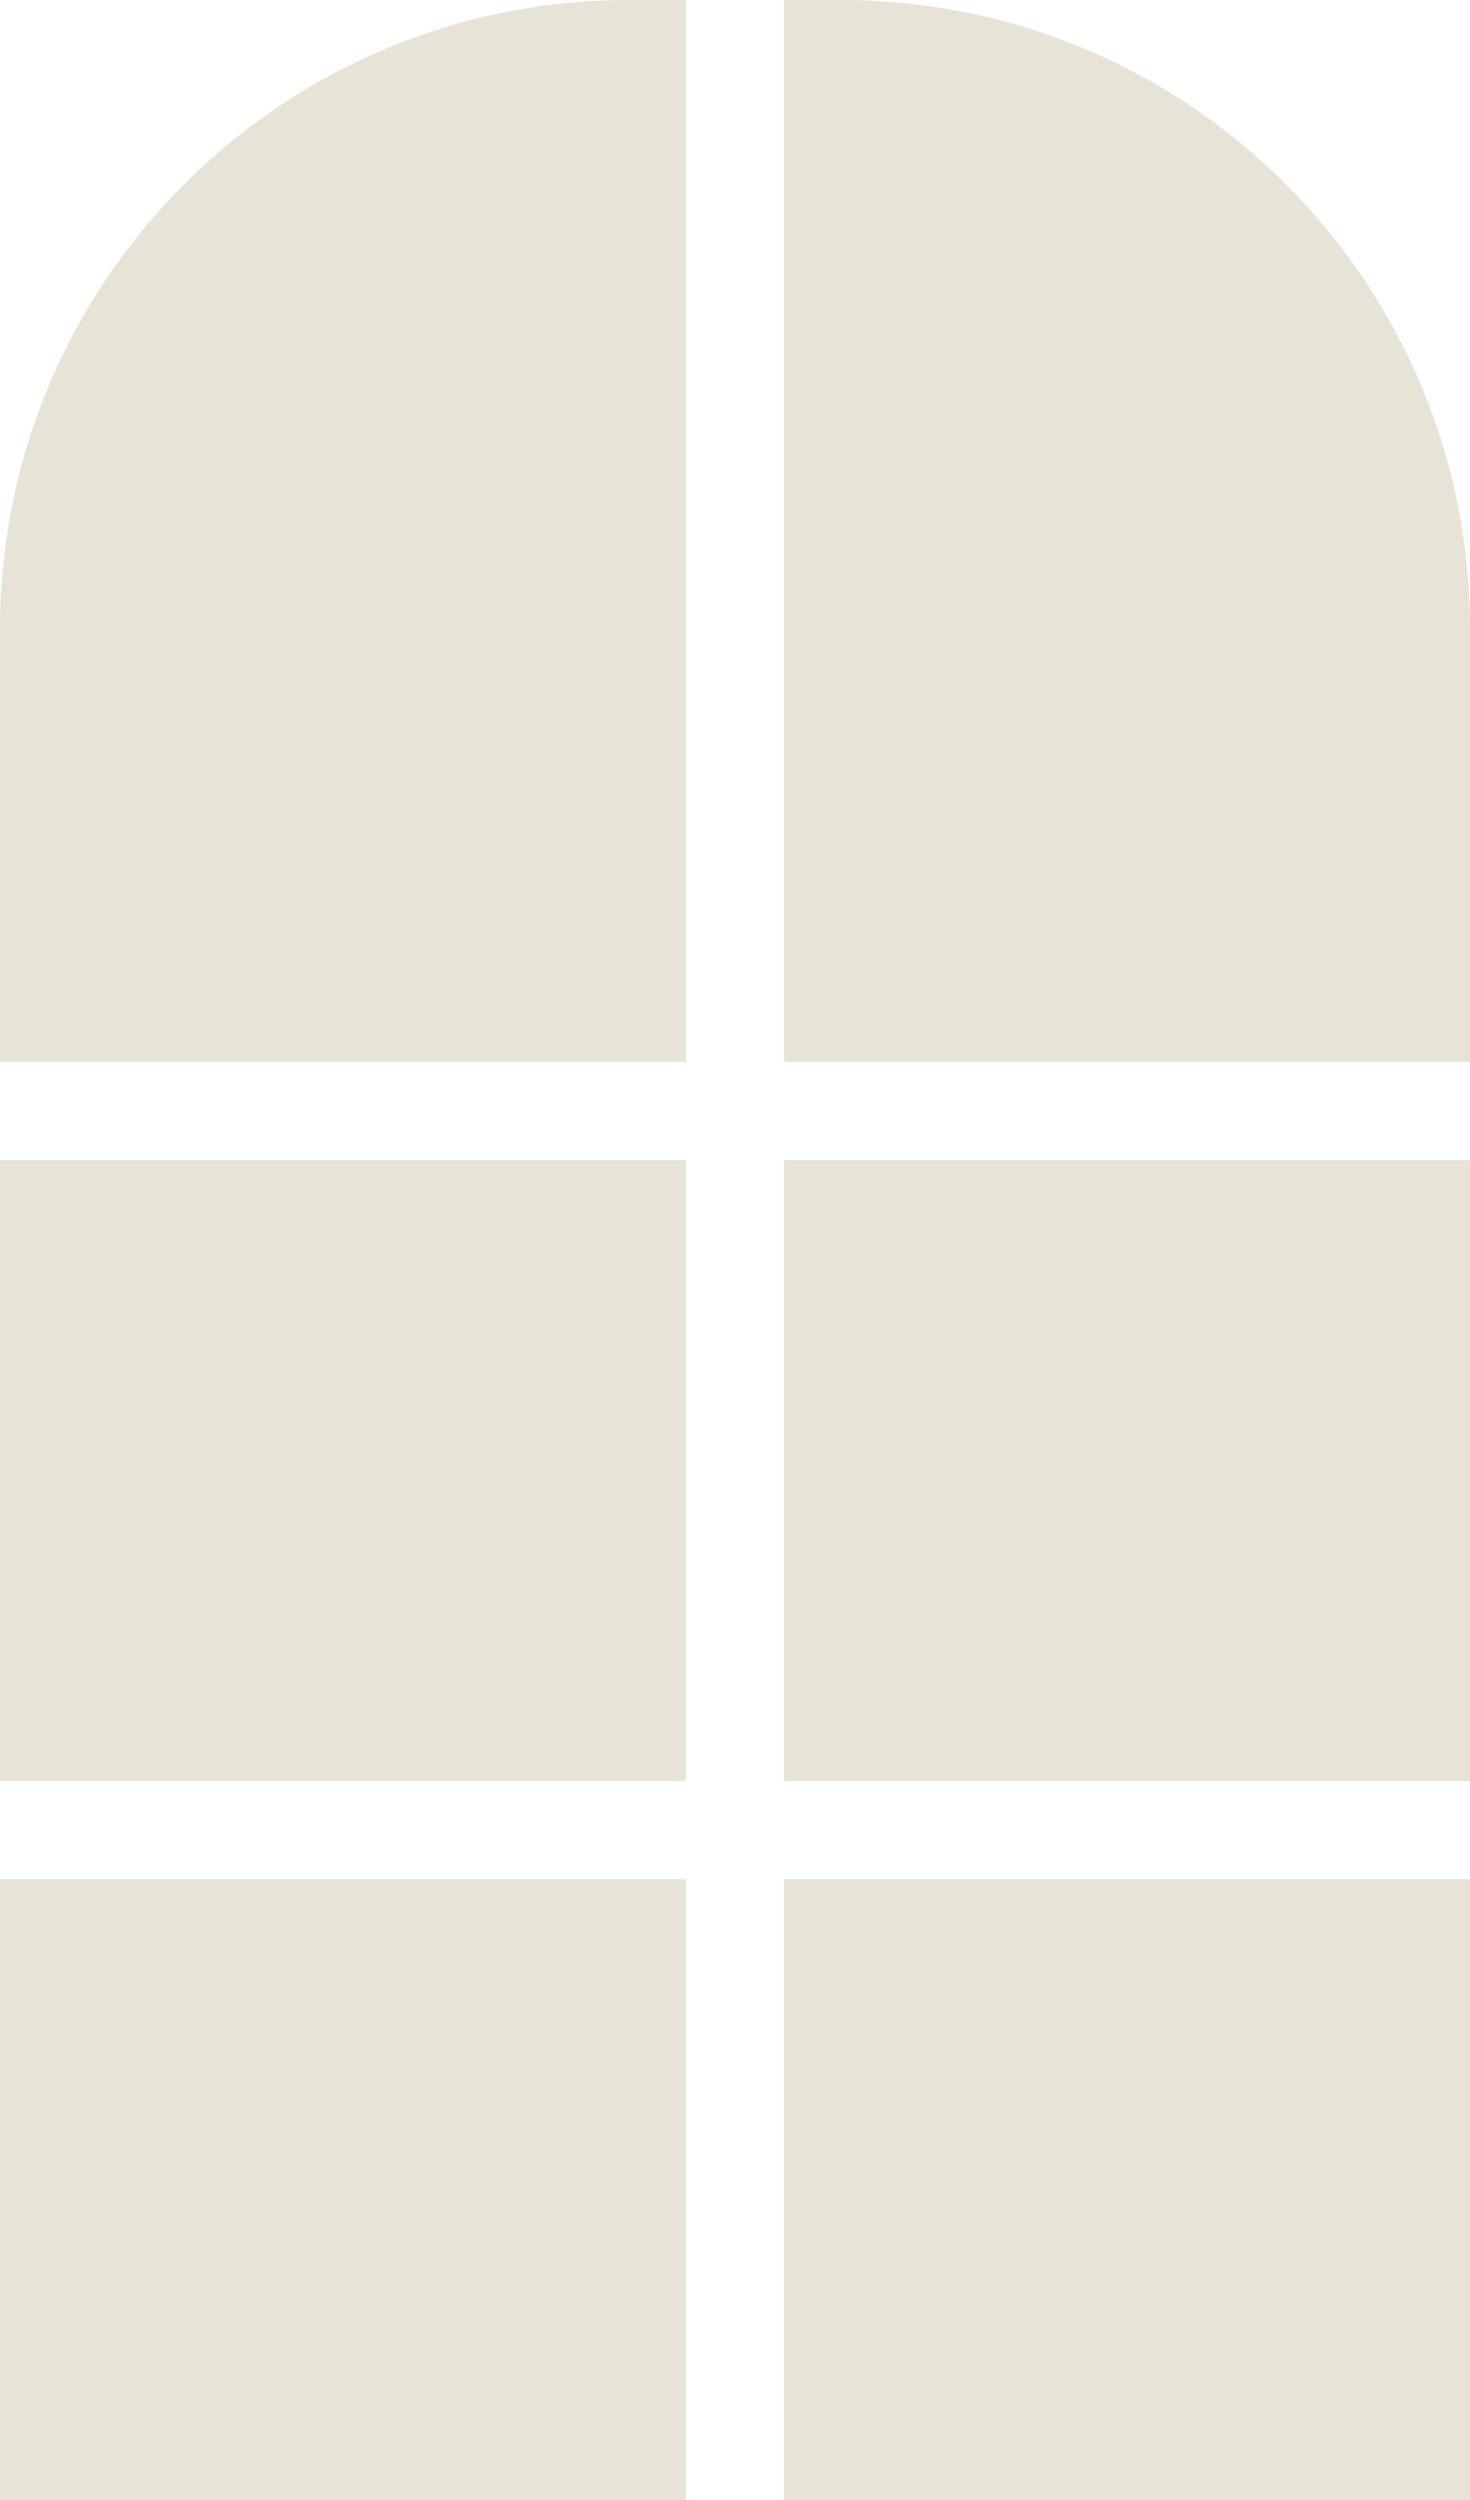
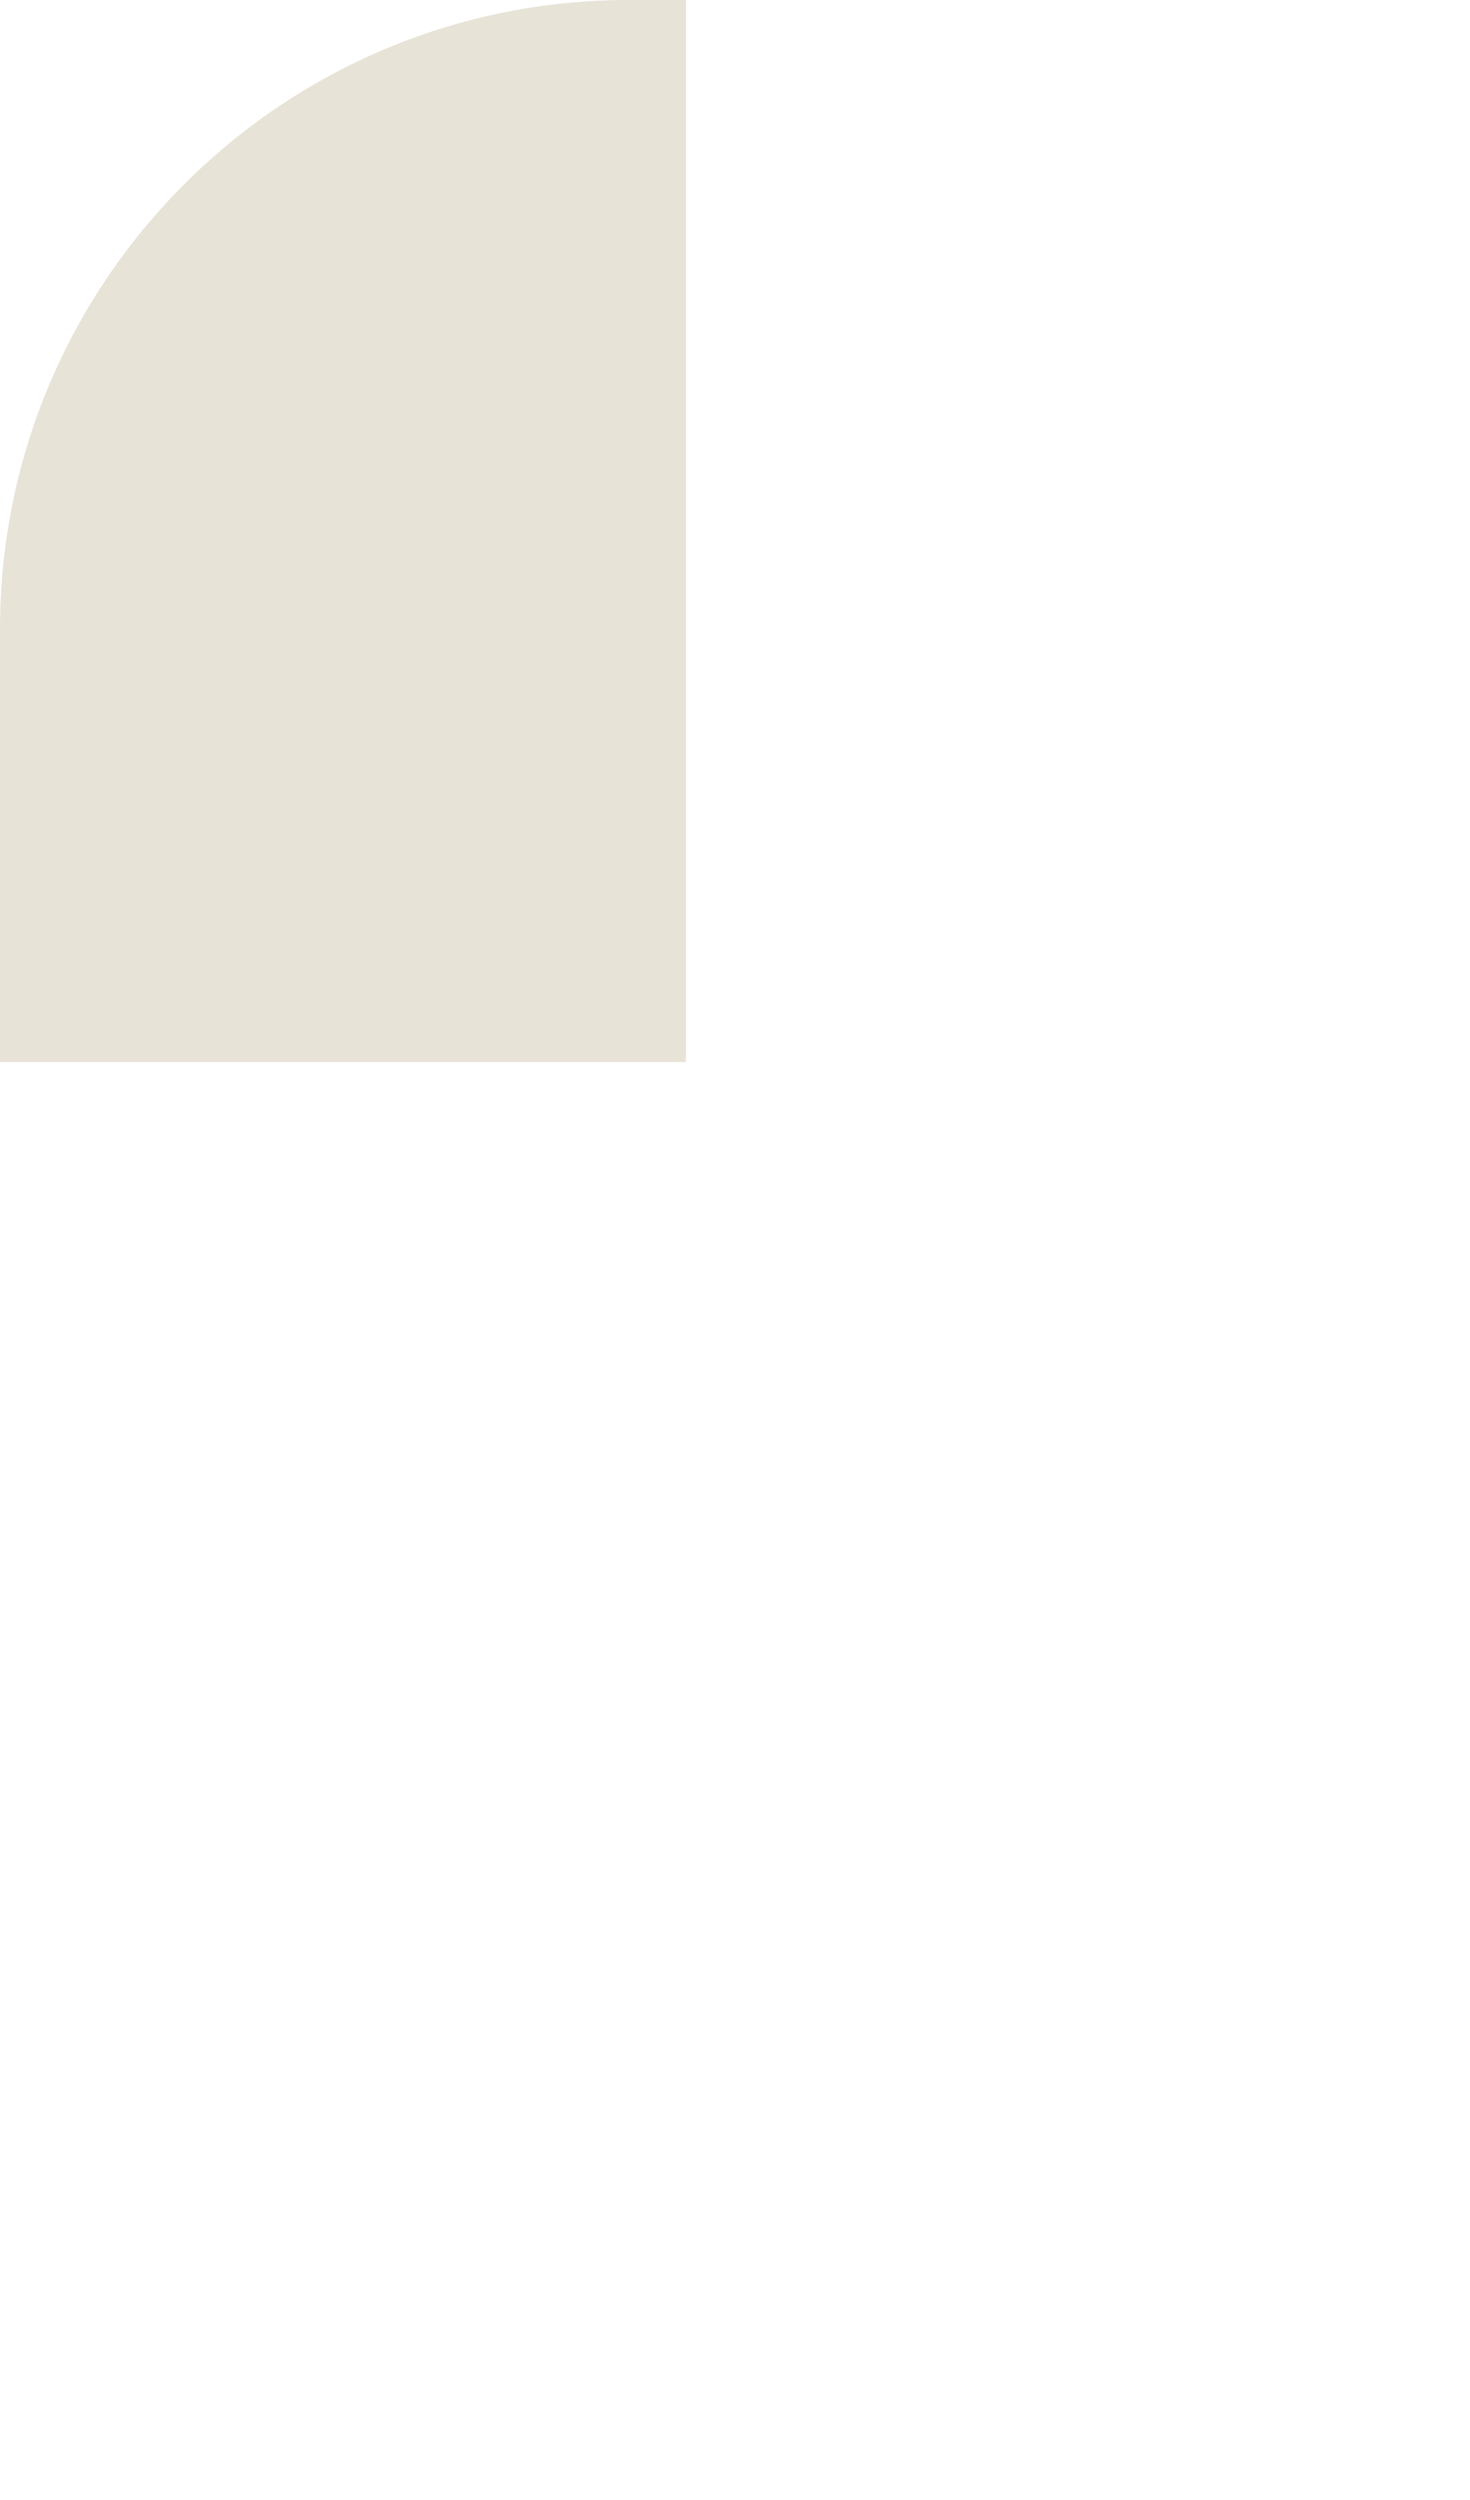
<svg xmlns="http://www.w3.org/2000/svg" width="90" height="153" viewBox="0 0 90 153" fill="none">
-   <rect y="71" width="42" height="38" fill="#E8E3D7" />
-   <rect width="42" height="38" transform="matrix(-1 0 0 1 90 71)" fill="#E8E3D7" />
-   <rect y="115" width="42" height="38" fill="#E8E3D7" />
-   <rect width="42" height="38" transform="matrix(-1 0 0 1 90 115)" fill="#E8E3D7" />
  <path d="M0 38.5C0 17.237 17.237 0 38.5 0H42V65H0V38.5Z" fill="#E8E3D7" />
-   <path d="M90 38.5C90 17.237 72.763 0 51.5 0H48V65H90V38.5Z" fill="#E8E3D7" />
</svg>